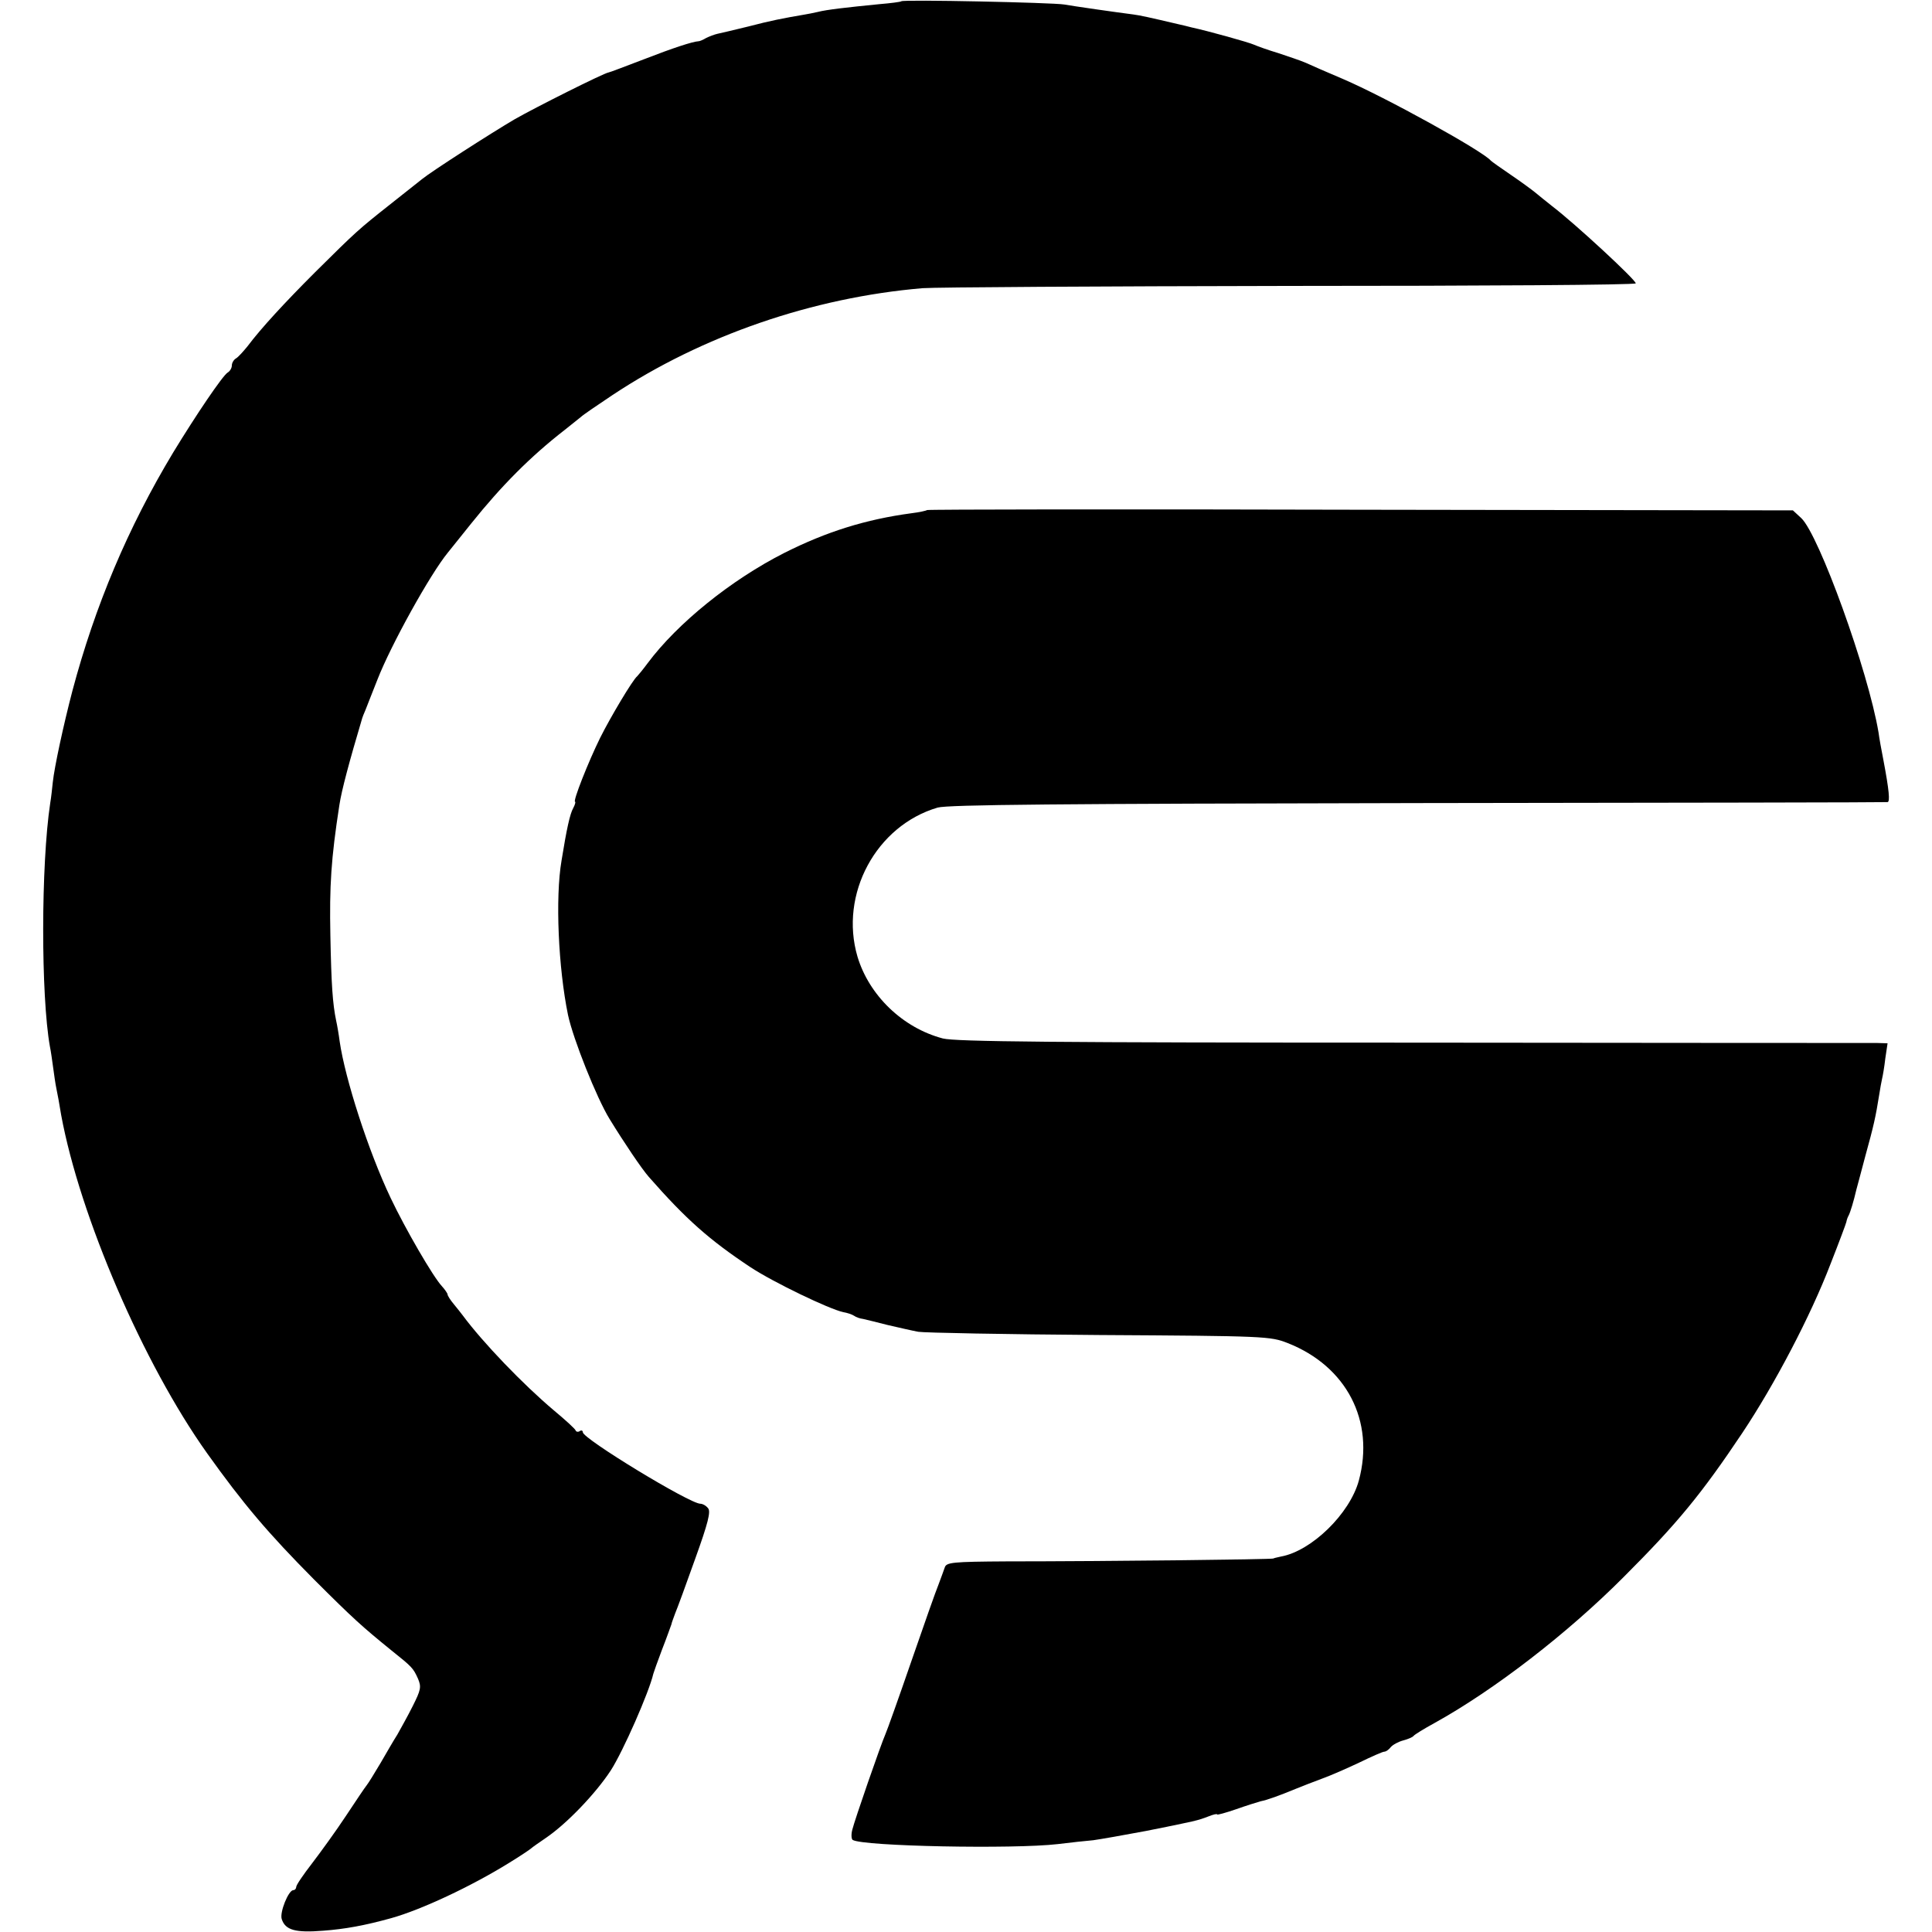
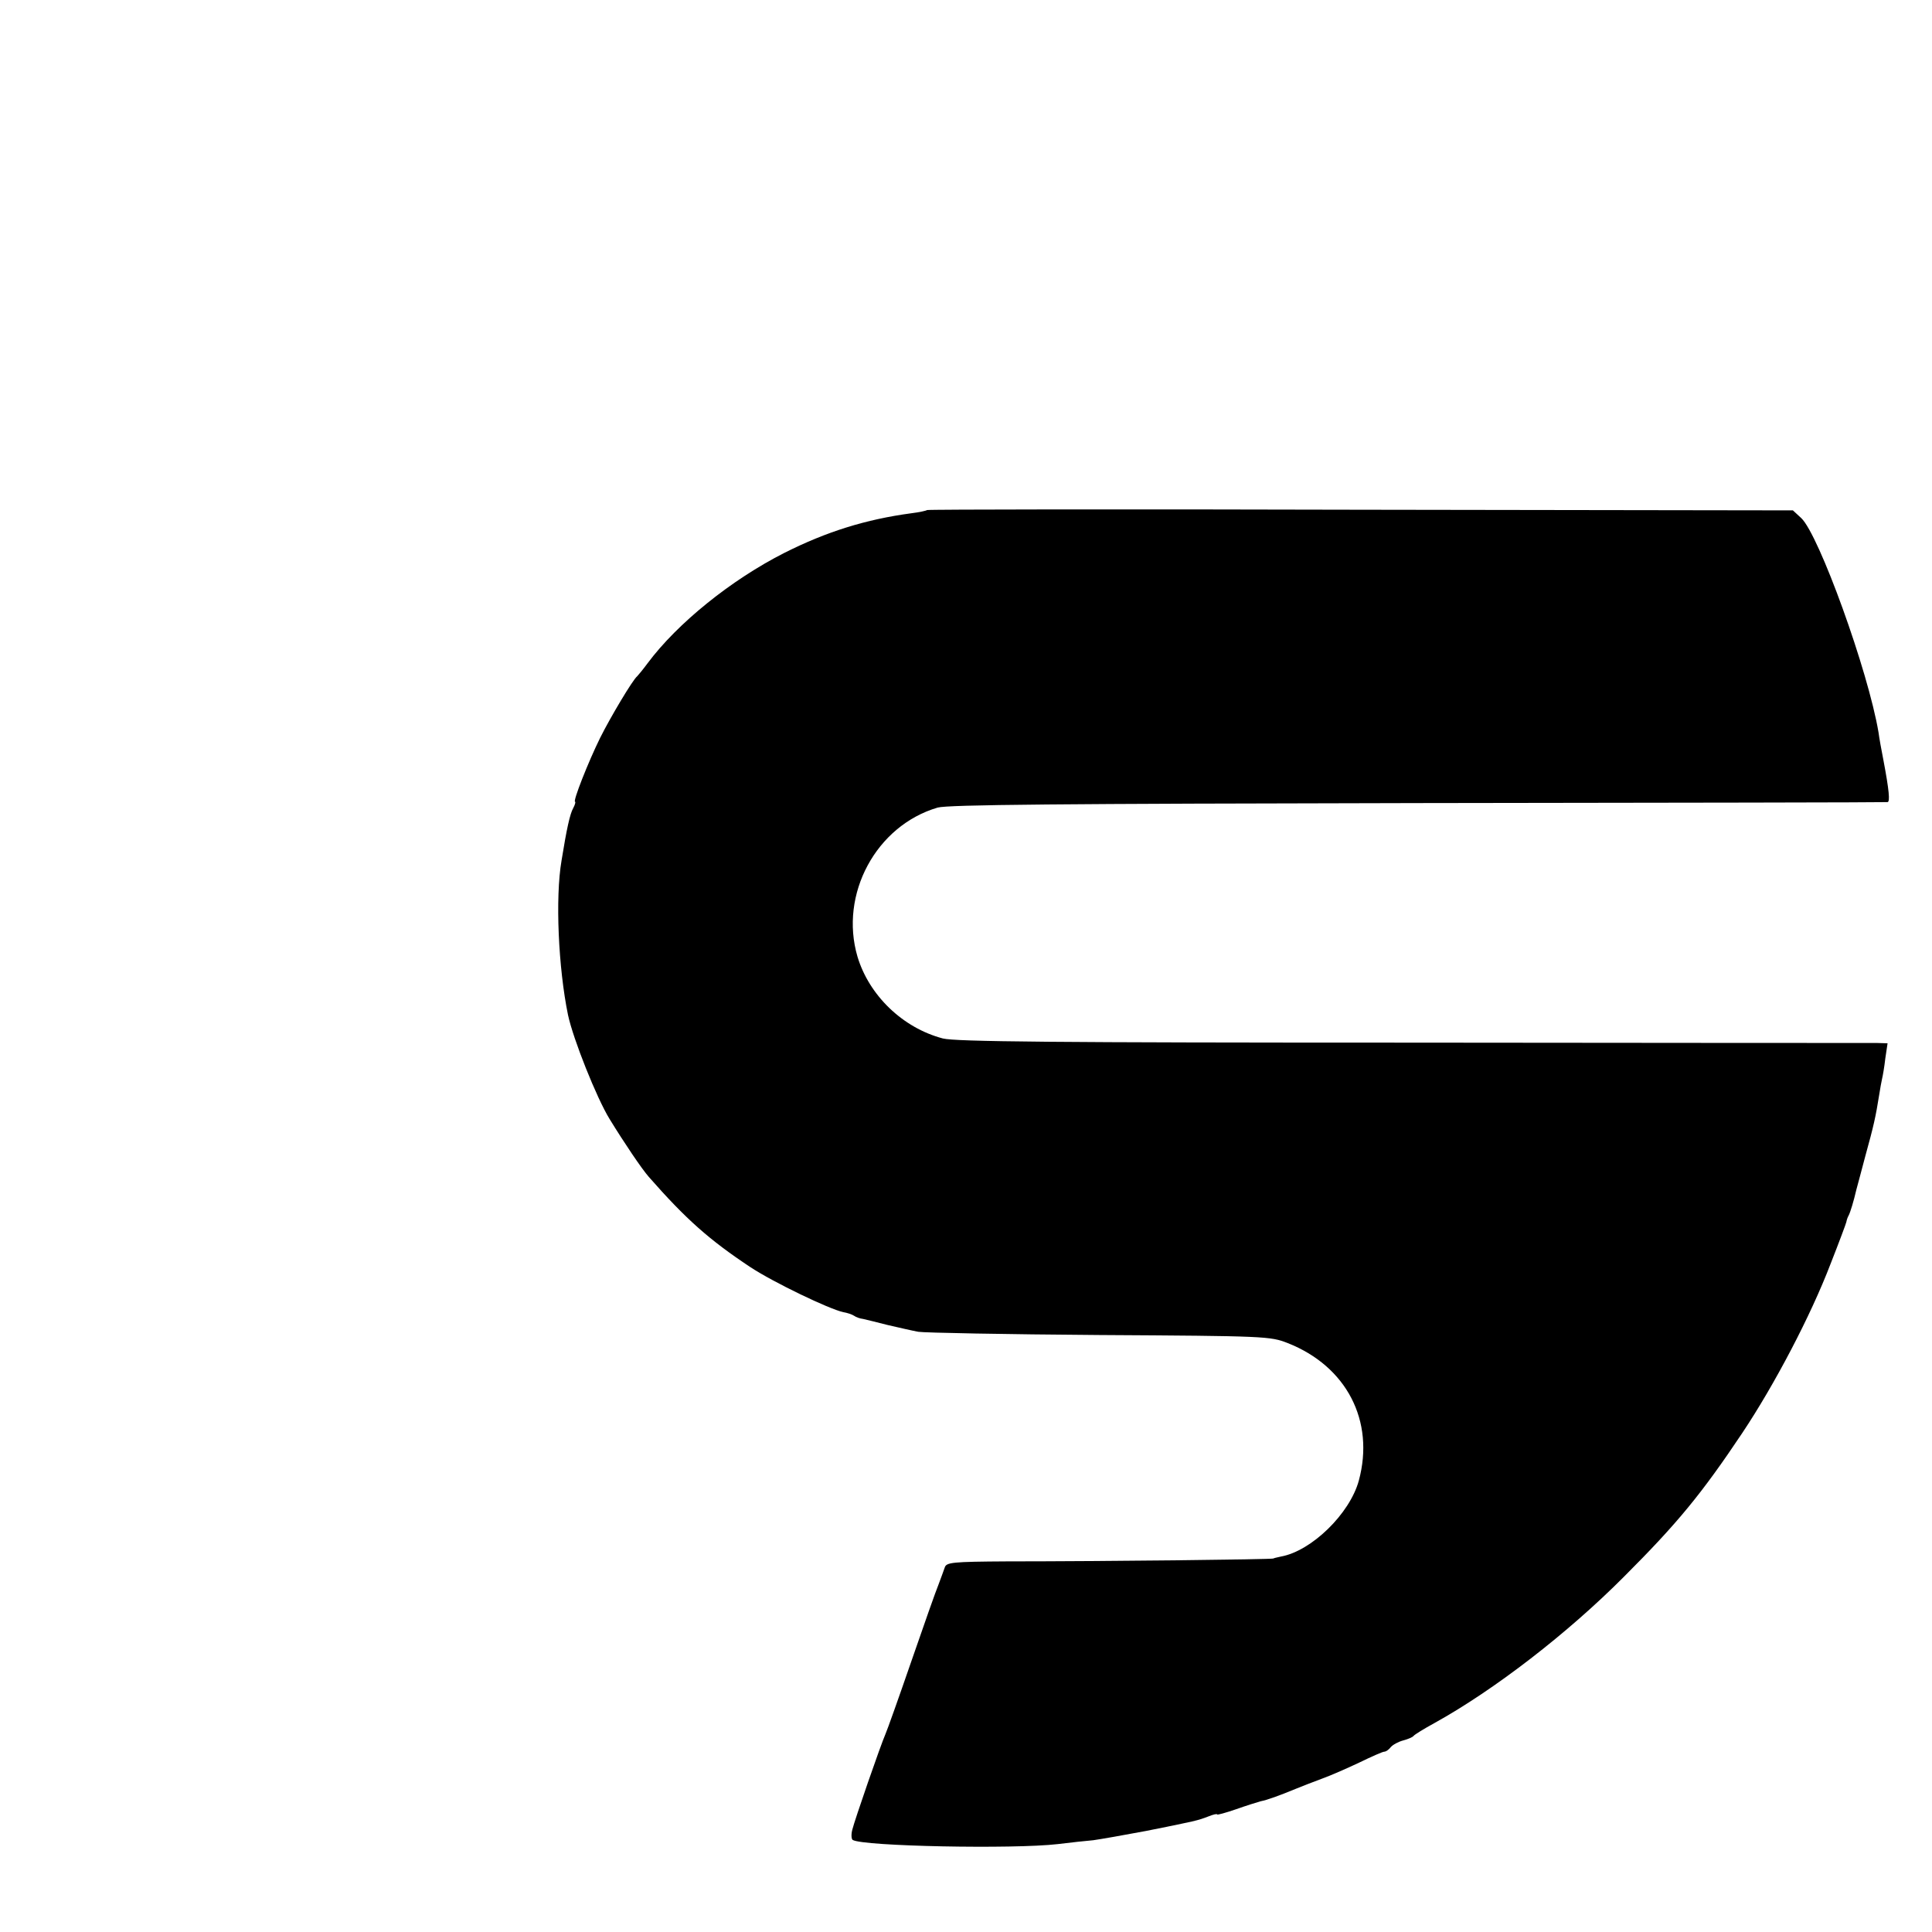
<svg xmlns="http://www.w3.org/2000/svg" version="1.0" width="600pt" height="600pt" viewBox="0 0 600 600" preserveAspectRatio="xMidYMid meet">
  <g transform="translate(0,600) scale(0.1,-0.1)" fill="#000000" stroke="none">
-     <path d="M2799 5996 c-2 -2 -33 -6 -69 -9 -101 -10 -163 -17 -190 -24 -14 -3 -32 -7 -40 -8 -70 -12 -106 -19 -175 -37 -44 -11 -88 -21 -97 -23 -9 -2 -25 -8 -35 -13 -10 -6 -20 -10 -23 -10 -19 -1 -80 -21 -170 -56 -58 -22 -107 -41 -110 -41 -15 -2 -228 -109 -291 -145 -75 -44 -260 -163 -288 -186 -9 -7 -54 -43 -101 -80 -96 -76 -103 -82 -231 -209 -94 -94 -168 -174 -210 -230 -13 -16 -29 -34 -36 -38 -7 -4 -13 -14 -13 -22 0 -8 -6 -18 -13 -22 -16 -10 -99 -133 -169 -248 -141 -234 -243 -477 -313 -740 -28 -107 -56 -237 -61 -284 -2 -19 -5 -48 -8 -65 -29 -192 -29 -599 -1 -756 3 -14 7 -43 10 -65 3 -22 7 -51 10 -65 3 -14 10 -51 15 -83 58 -314 255 -772 453 -1050 112 -157 190 -249 332 -392 121 -121 150 -147 240 -220 65 -52 68 -55 83 -88 11 -26 9 -35 -16 -85 -16 -32 -38 -71 -48 -89 -11 -17 -34 -57 -52 -88 -19 -32 -38 -63 -43 -69 -5 -6 -34 -49 -65 -96 -31 -47 -79 -113 -105 -147 -27 -35 -49 -67 -49 -73 0 -5 -4 -10 -9 -10 -15 0 -43 -69 -36 -90 11 -34 42 -43 129 -36 67 5 128 16 211 39 93 26 247 98 365 171 36 22 67 43 70 46 3 3 23 17 45 32 65 44 155 138 202 210 38 59 119 243 132 300 1 4 13 38 27 75 15 38 27 73 29 78 1 6 7 21 12 35 6 14 34 90 62 169 40 111 49 147 40 157 -6 8 -17 14 -24 14 -33 0 -365 202 -365 222 0 5 -4 7 -9 4 -5 -4 -11 -3 -13 1 -1 5 -32 33 -68 63 -96 81 -220 210 -283 295 -4 5 -16 21 -27 34 -11 13 -20 27 -20 31 0 3 -8 15 -18 26 -27 29 -113 177 -159 274 -69 145 -141 369 -158 485 -3 23 -8 52 -11 65 -11 53 -15 111 -18 265 -3 154 2 237 28 405 7 46 30 132 71 270 1 3 5 14 10 25 4 11 21 53 37 94 42 108 164 328 219 395 5 6 38 47 73 91 93 116 183 207 290 290 21 17 44 35 50 40 6 6 50 36 98 68 279 185 622 303 963 332 39 3 553 6 1143 7 589 0 1072 3 1072 8 0 11 -189 186 -260 240 -18 14 -41 33 -52 42 -11 9 -45 34 -76 55 -31 21 -59 41 -62 44 -25 30 -327 197 -460 254 -47 20 -98 42 -115 50 -16 7 -55 20 -85 30 -30 9 -64 21 -75 26 -18 8 -144 43 -195 54 -11 3 -28 7 -37 9 -98 23 -121 28 -143 31 -55 7 -187 26 -215 31 -35 6 -500 16 -506 10z" />
    <path d="M2879 4416 c-2 -2 -24 -7 -49 -10 -141 -19 -263 -57 -394 -123 -164 -83 -332 -218 -425 -343 -14 -19 -29 -37 -32 -40 -14 -11 -83 -127 -115 -191 -37 -75 -86 -199 -78 -199 2 0 0 -9 -6 -20 -10 -18 -20 -63 -36 -162 -20 -116 -10 -334 20 -480 16 -75 89 -258 129 -323 46 -75 100 -155 122 -180 115 -131 187 -195 315 -280 73 -48 246 -131 289 -140 12 -2 27 -7 33 -11 7 -5 19 -9 28 -10 8 -2 43 -10 77 -19 35 -8 78 -18 95 -21 18 -3 271 -8 562 -10 518 -3 531 -4 585 -25 183 -72 271 -242 221 -427 -28 -103 -147 -219 -242 -236 -13 -3 -23 -5 -23 -6 0 -3 -543 -9 -828 -9 -170 -1 -188 -3 -193 -19 -3 -9 -12 -33 -19 -52 -8 -19 -46 -127 -85 -240 -39 -113 -75 -214 -80 -225 -15 -34 -96 -268 -103 -297 -4 -15 -3 -29 1 -32 32 -20 499 -29 637 -13 39 5 88 10 110 12 22 3 96 16 165 29 155 31 159 32 193 45 15 6 27 9 27 6 0 -2 26 5 58 16 31 11 66 22 77 25 21 4 59 18 110 39 17 7 53 21 80 31 28 10 80 33 118 51 37 18 71 33 76 33 5 0 14 6 20 14 7 8 24 17 39 21 15 4 29 10 32 14 3 4 32 22 65 40 186 103 414 279 589 455 165 165 240 256 367 446 100 150 212 363 274 525 26 66 48 125 49 130 1 6 4 15 7 20 5 9 16 45 24 80 2 6 14 53 28 105 26 94 32 121 43 190 3 19 7 42 9 50 2 8 7 36 10 63 l7 47 -34 1 c-18 0 -667 0 -1442 1 -1114 0 -1419 3 -1458 13 -125 33 -229 134 -265 254 -57 194 58 407 249 463 33 9 371 12 1493 14 798 1 1453 2 1457 3 8 1 5 36 -13 131 -6 30 -13 69 -15 85 -32 191 -185 614 -240 666 l-26 24 -1342 2 c-739 2 -1345 1 -1347 -1z" />
  </g>
</svg>